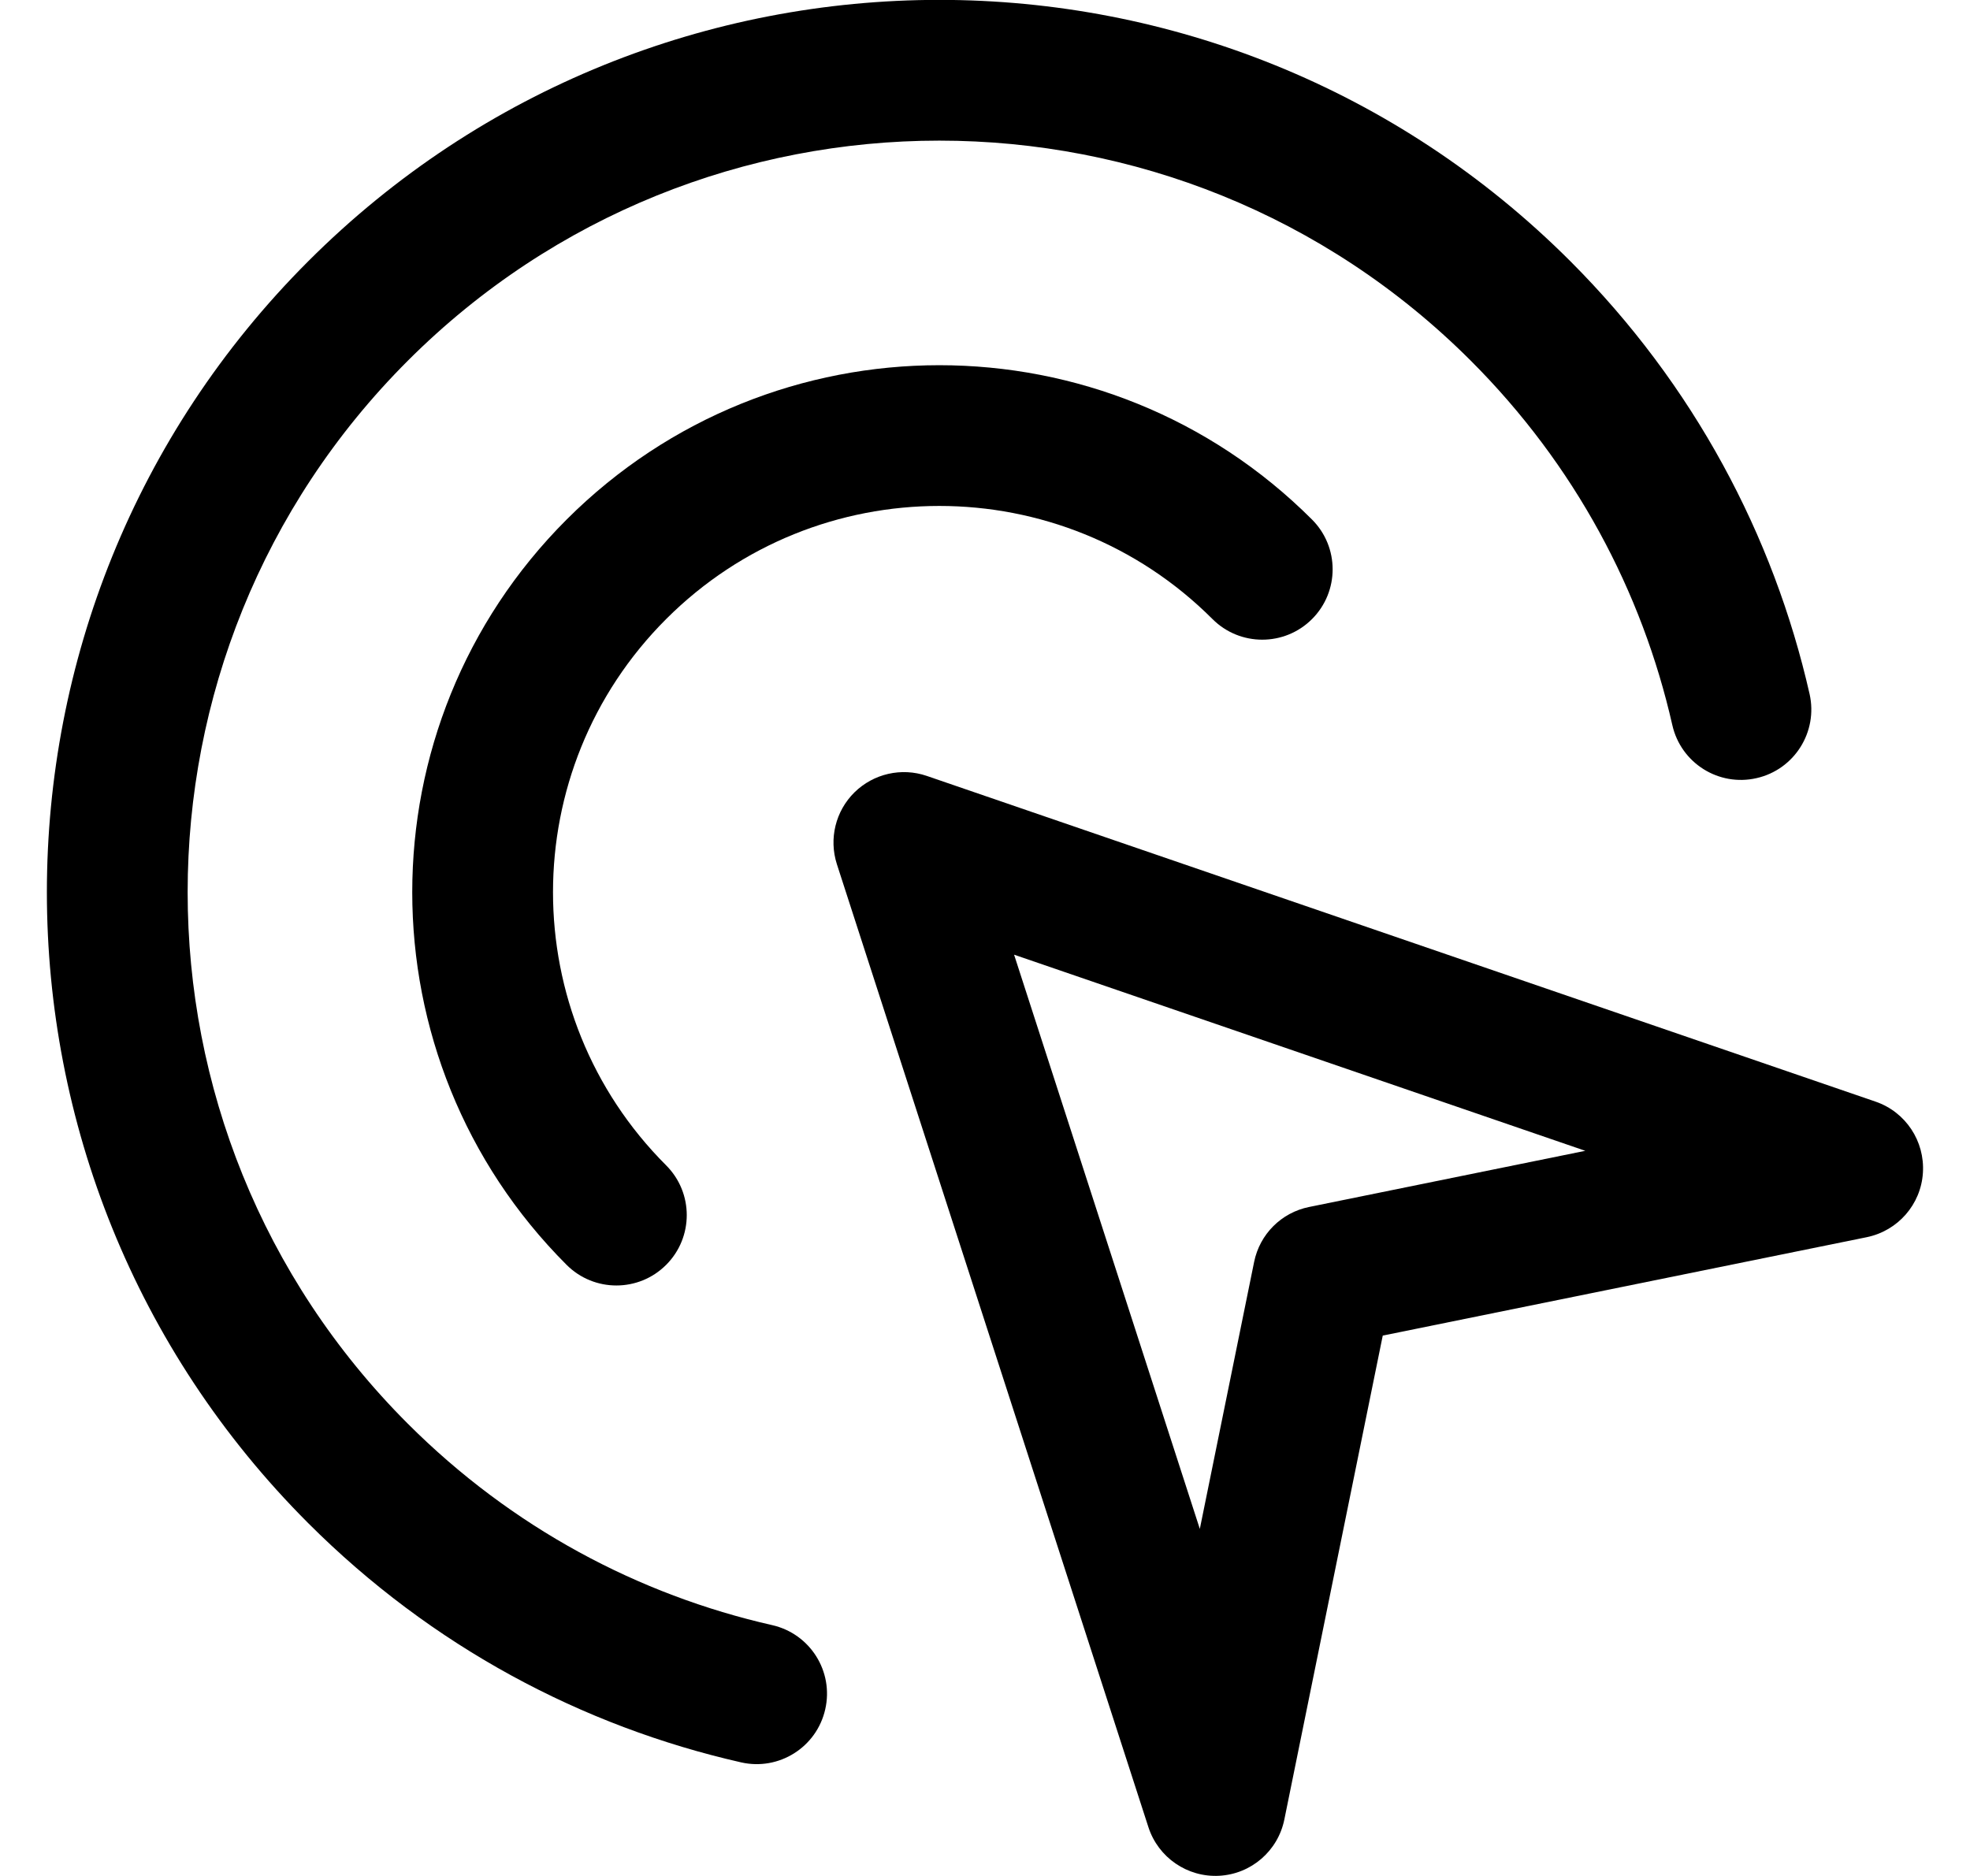
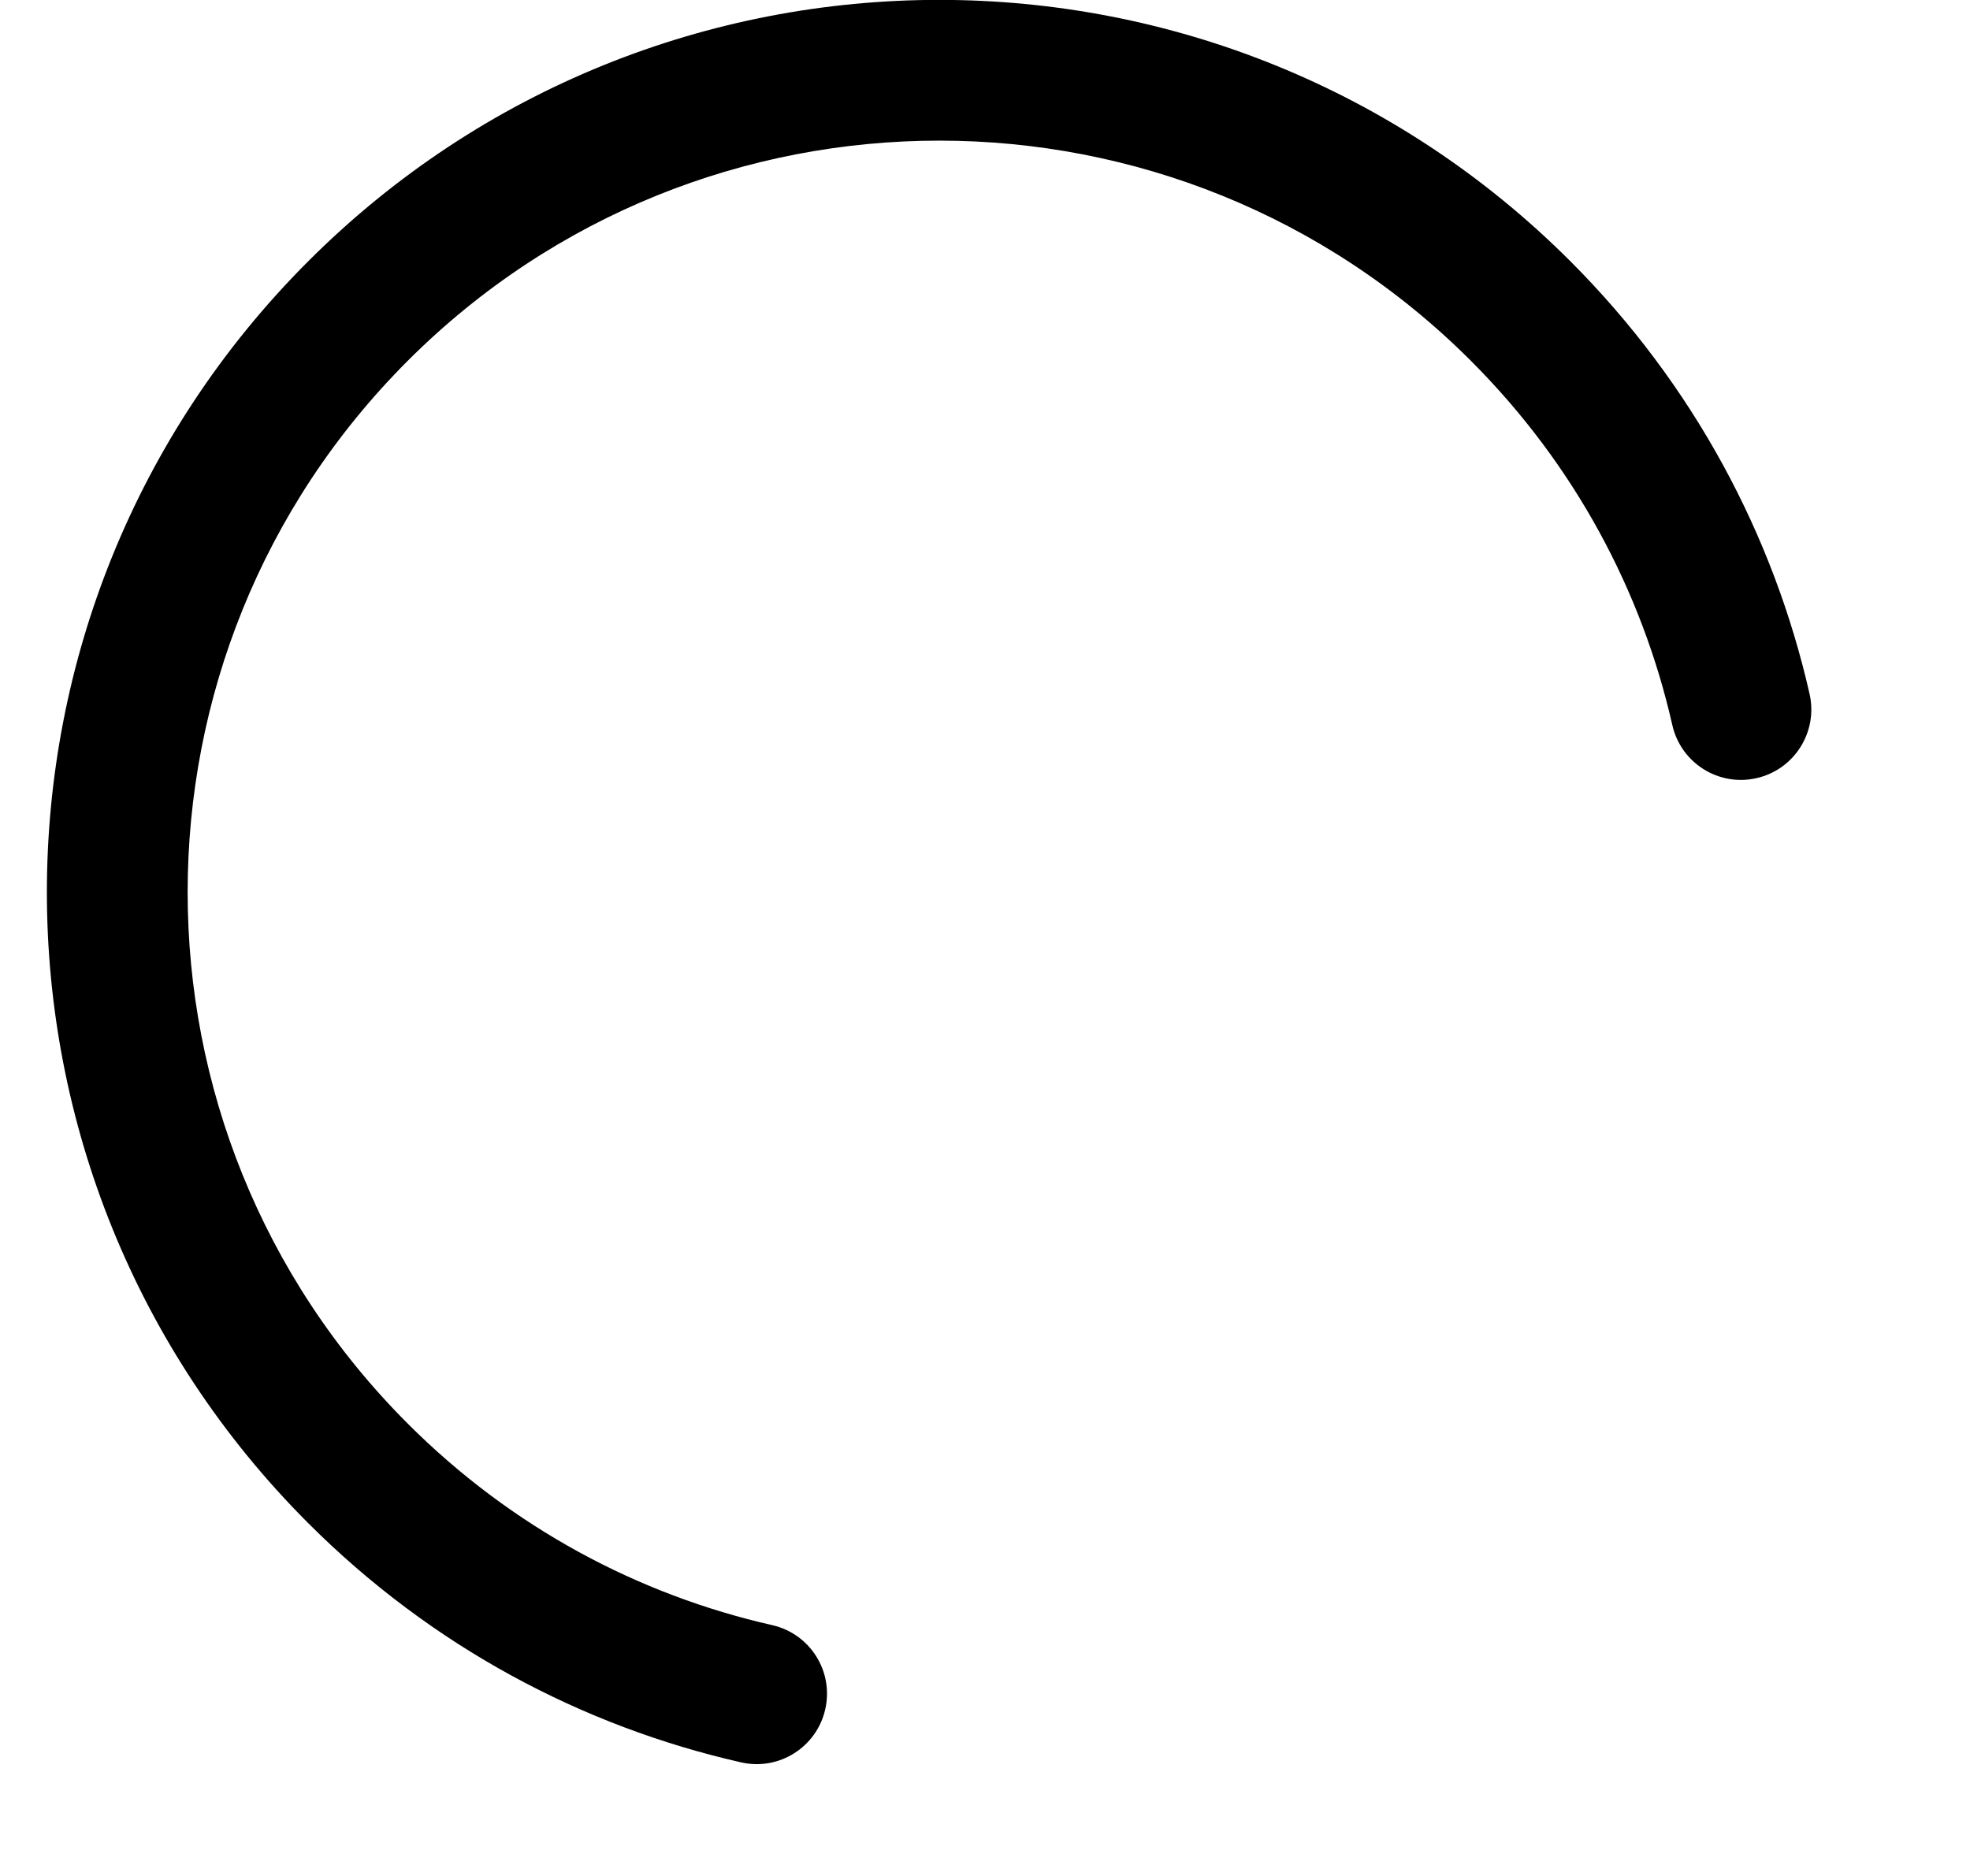
<svg xmlns="http://www.w3.org/2000/svg" viewBox="0 0 21 20">
  <path fill-rule="evenodd" clip-rule="evenodd" d="M15.679 3.846C12.55 0.717 7.476 0.717 4.347 3.846C1.218 6.975 1.218 12.049 4.347 15.178C5.457 16.288 6.808 17.003 8.232 17.326C8.636 17.418 8.889 17.819 8.797 18.223C8.706 18.627 8.304 18.881 7.9 18.789C6.209 18.405 4.602 17.555 3.286 16.239C-0.429 12.524 -0.429 6.5 3.286 2.785C7.001 -0.93 13.025 -0.93 16.74 2.785C18.055 4.101 18.906 5.708 19.29 7.399C19.381 7.803 19.128 8.205 18.724 8.296C18.32 8.388 17.919 8.135 17.827 7.731C17.504 6.307 16.789 4.956 15.679 3.846Z" />
-   <path fill-rule="evenodd" clip-rule="evenodd" d="M12.925 6.6C11.317 4.992 8.709 4.992 7.101 6.6C5.493 8.208 5.493 10.816 7.101 12.424C7.394 12.717 7.394 13.192 7.101 13.485C6.808 13.778 6.333 13.778 6.04 13.485C3.846 11.291 3.846 7.733 6.04 5.539C8.235 3.345 11.792 3.345 13.986 5.539C14.279 5.832 14.279 6.307 13.986 6.6C13.693 6.893 13.218 6.893 12.925 6.6Z" />
-   <path fill-rule="evenodd" clip-rule="evenodd" d="M9.109 8.447C9.312 8.248 9.61 8.18 9.879 8.272L19.994 11.745C20.314 11.855 20.52 12.166 20.498 12.504C20.477 12.841 20.231 13.122 19.899 13.19L14.74 14.239L13.691 19.398C13.623 19.733 13.338 19.979 12.998 19.998C12.658 20.017 12.347 19.804 12.242 19.48L8.921 9.213C8.834 8.942 8.907 8.646 9.109 8.447ZM12.79 16.3L13.369 13.453C13.429 13.158 13.659 12.928 13.954 12.868L16.899 12.269L10.81 10.178L12.79 16.3Z" />
</svg>